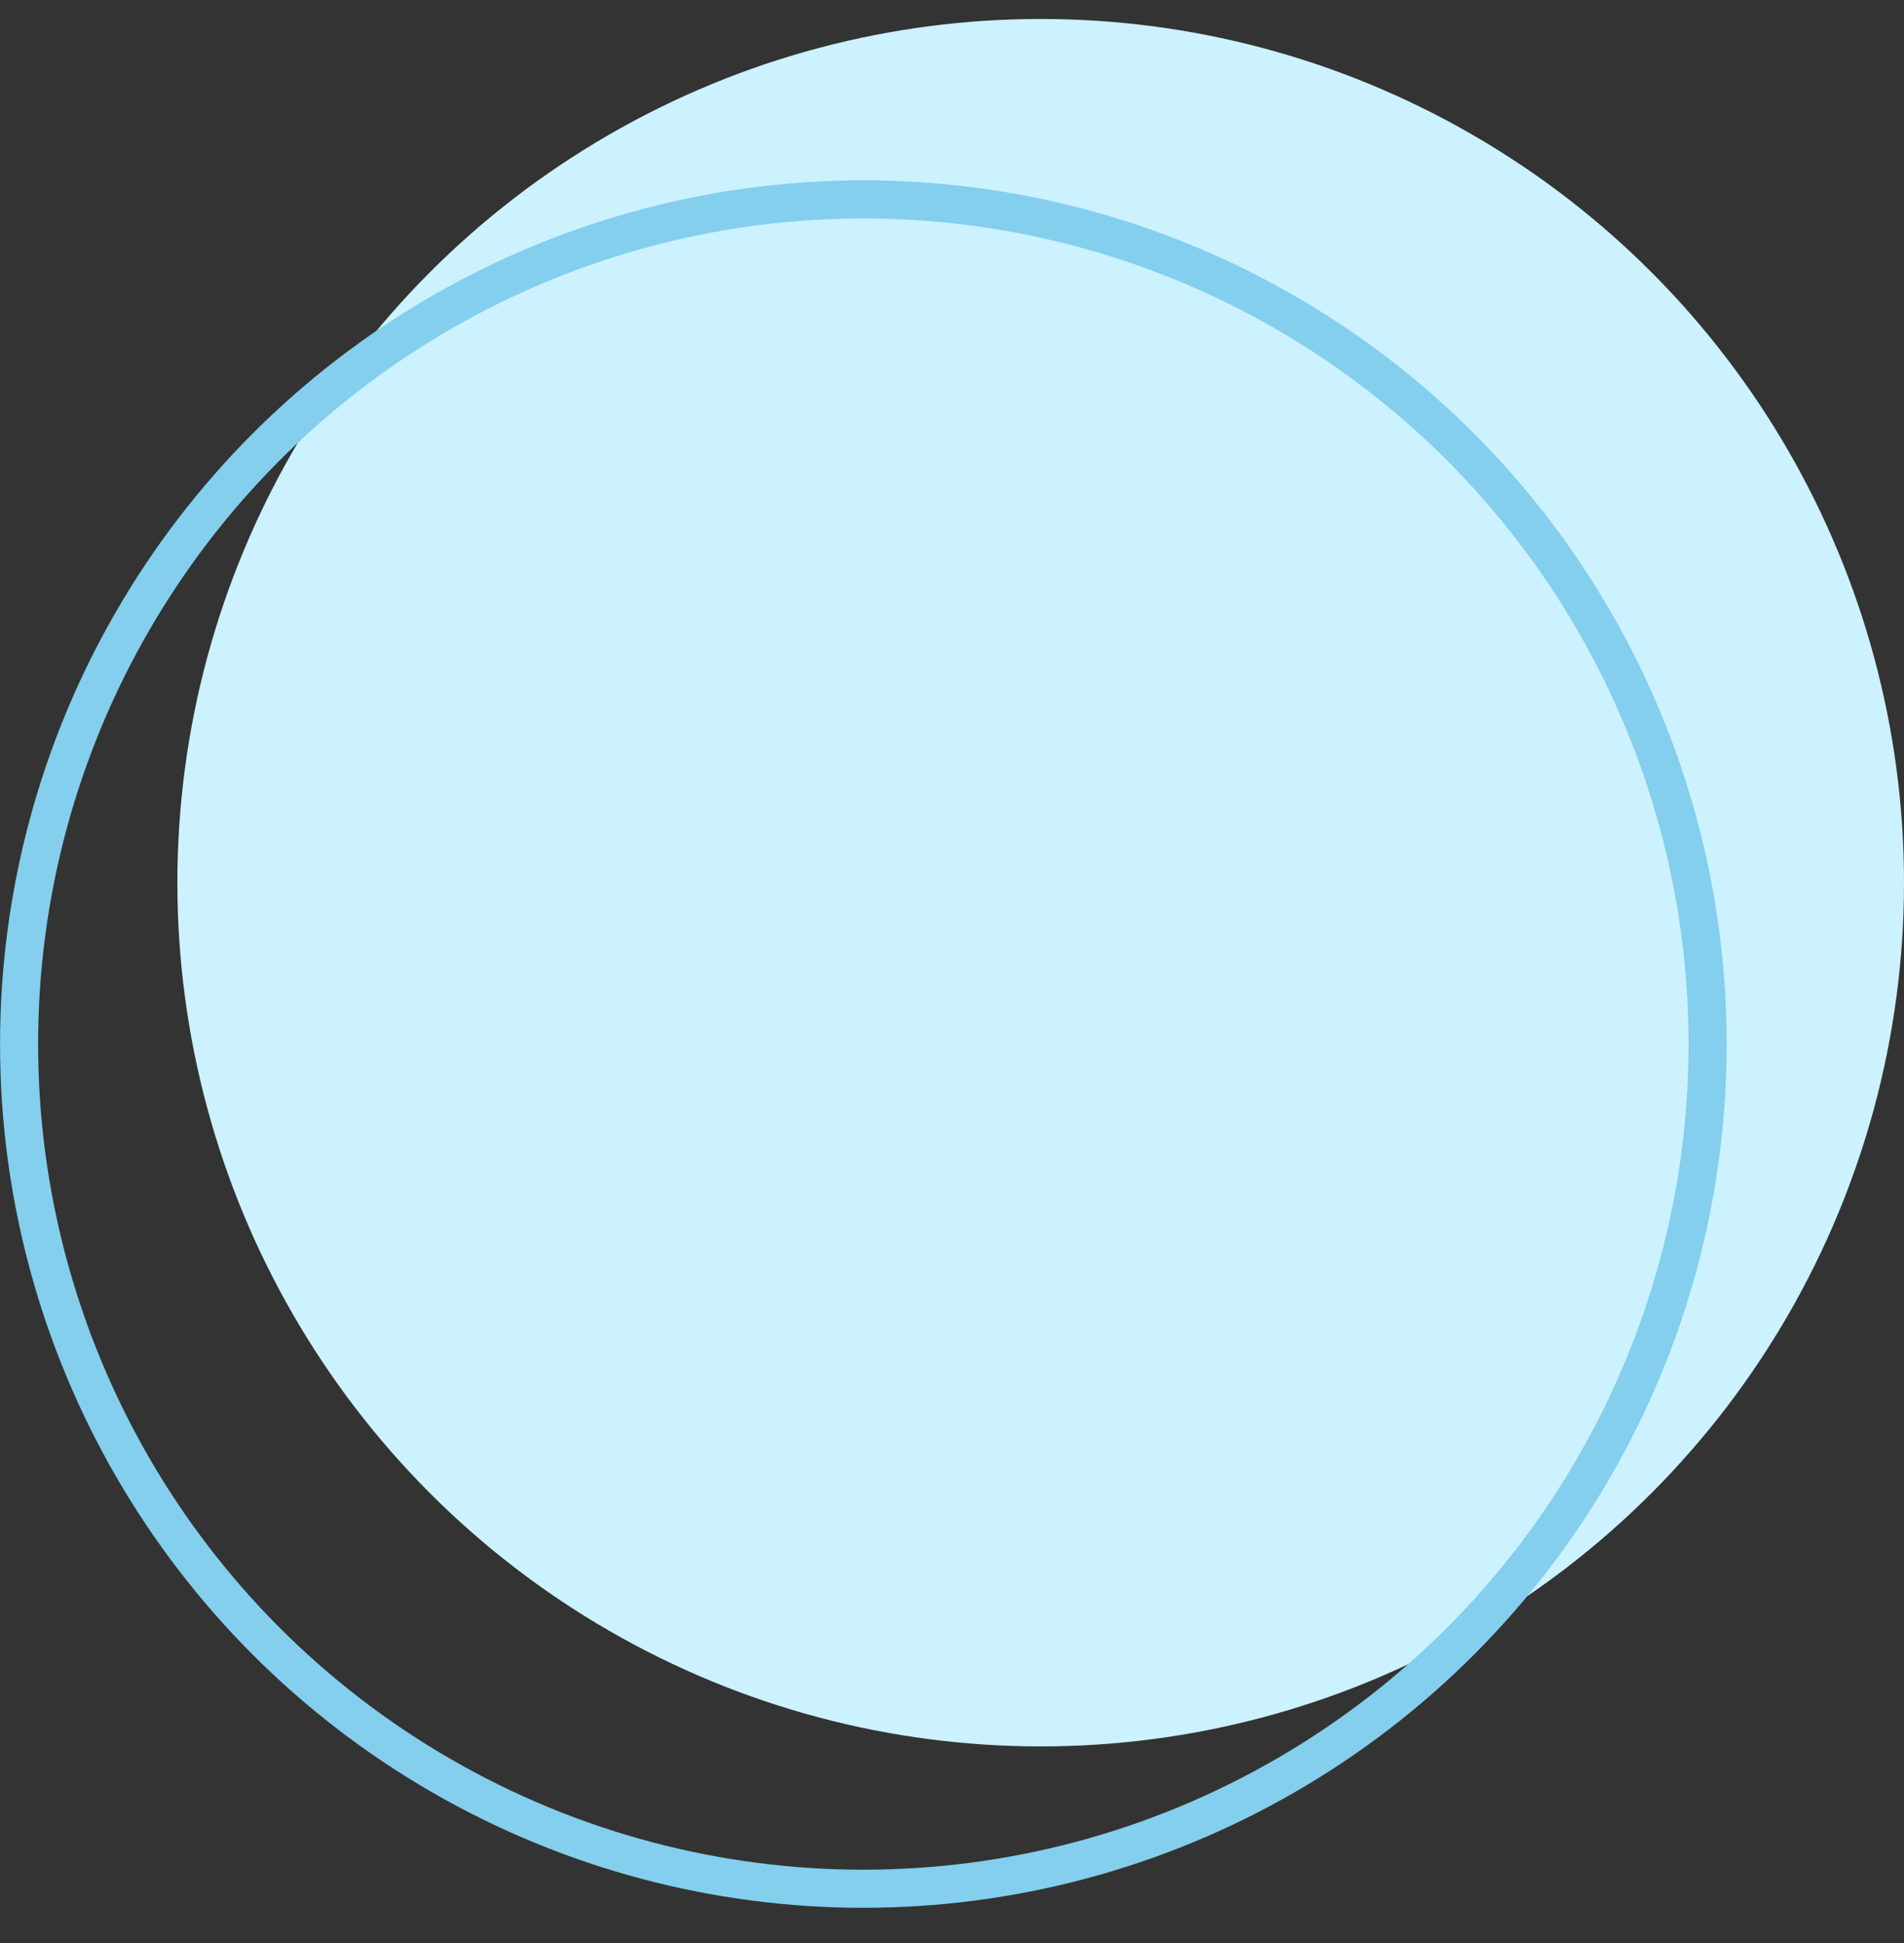
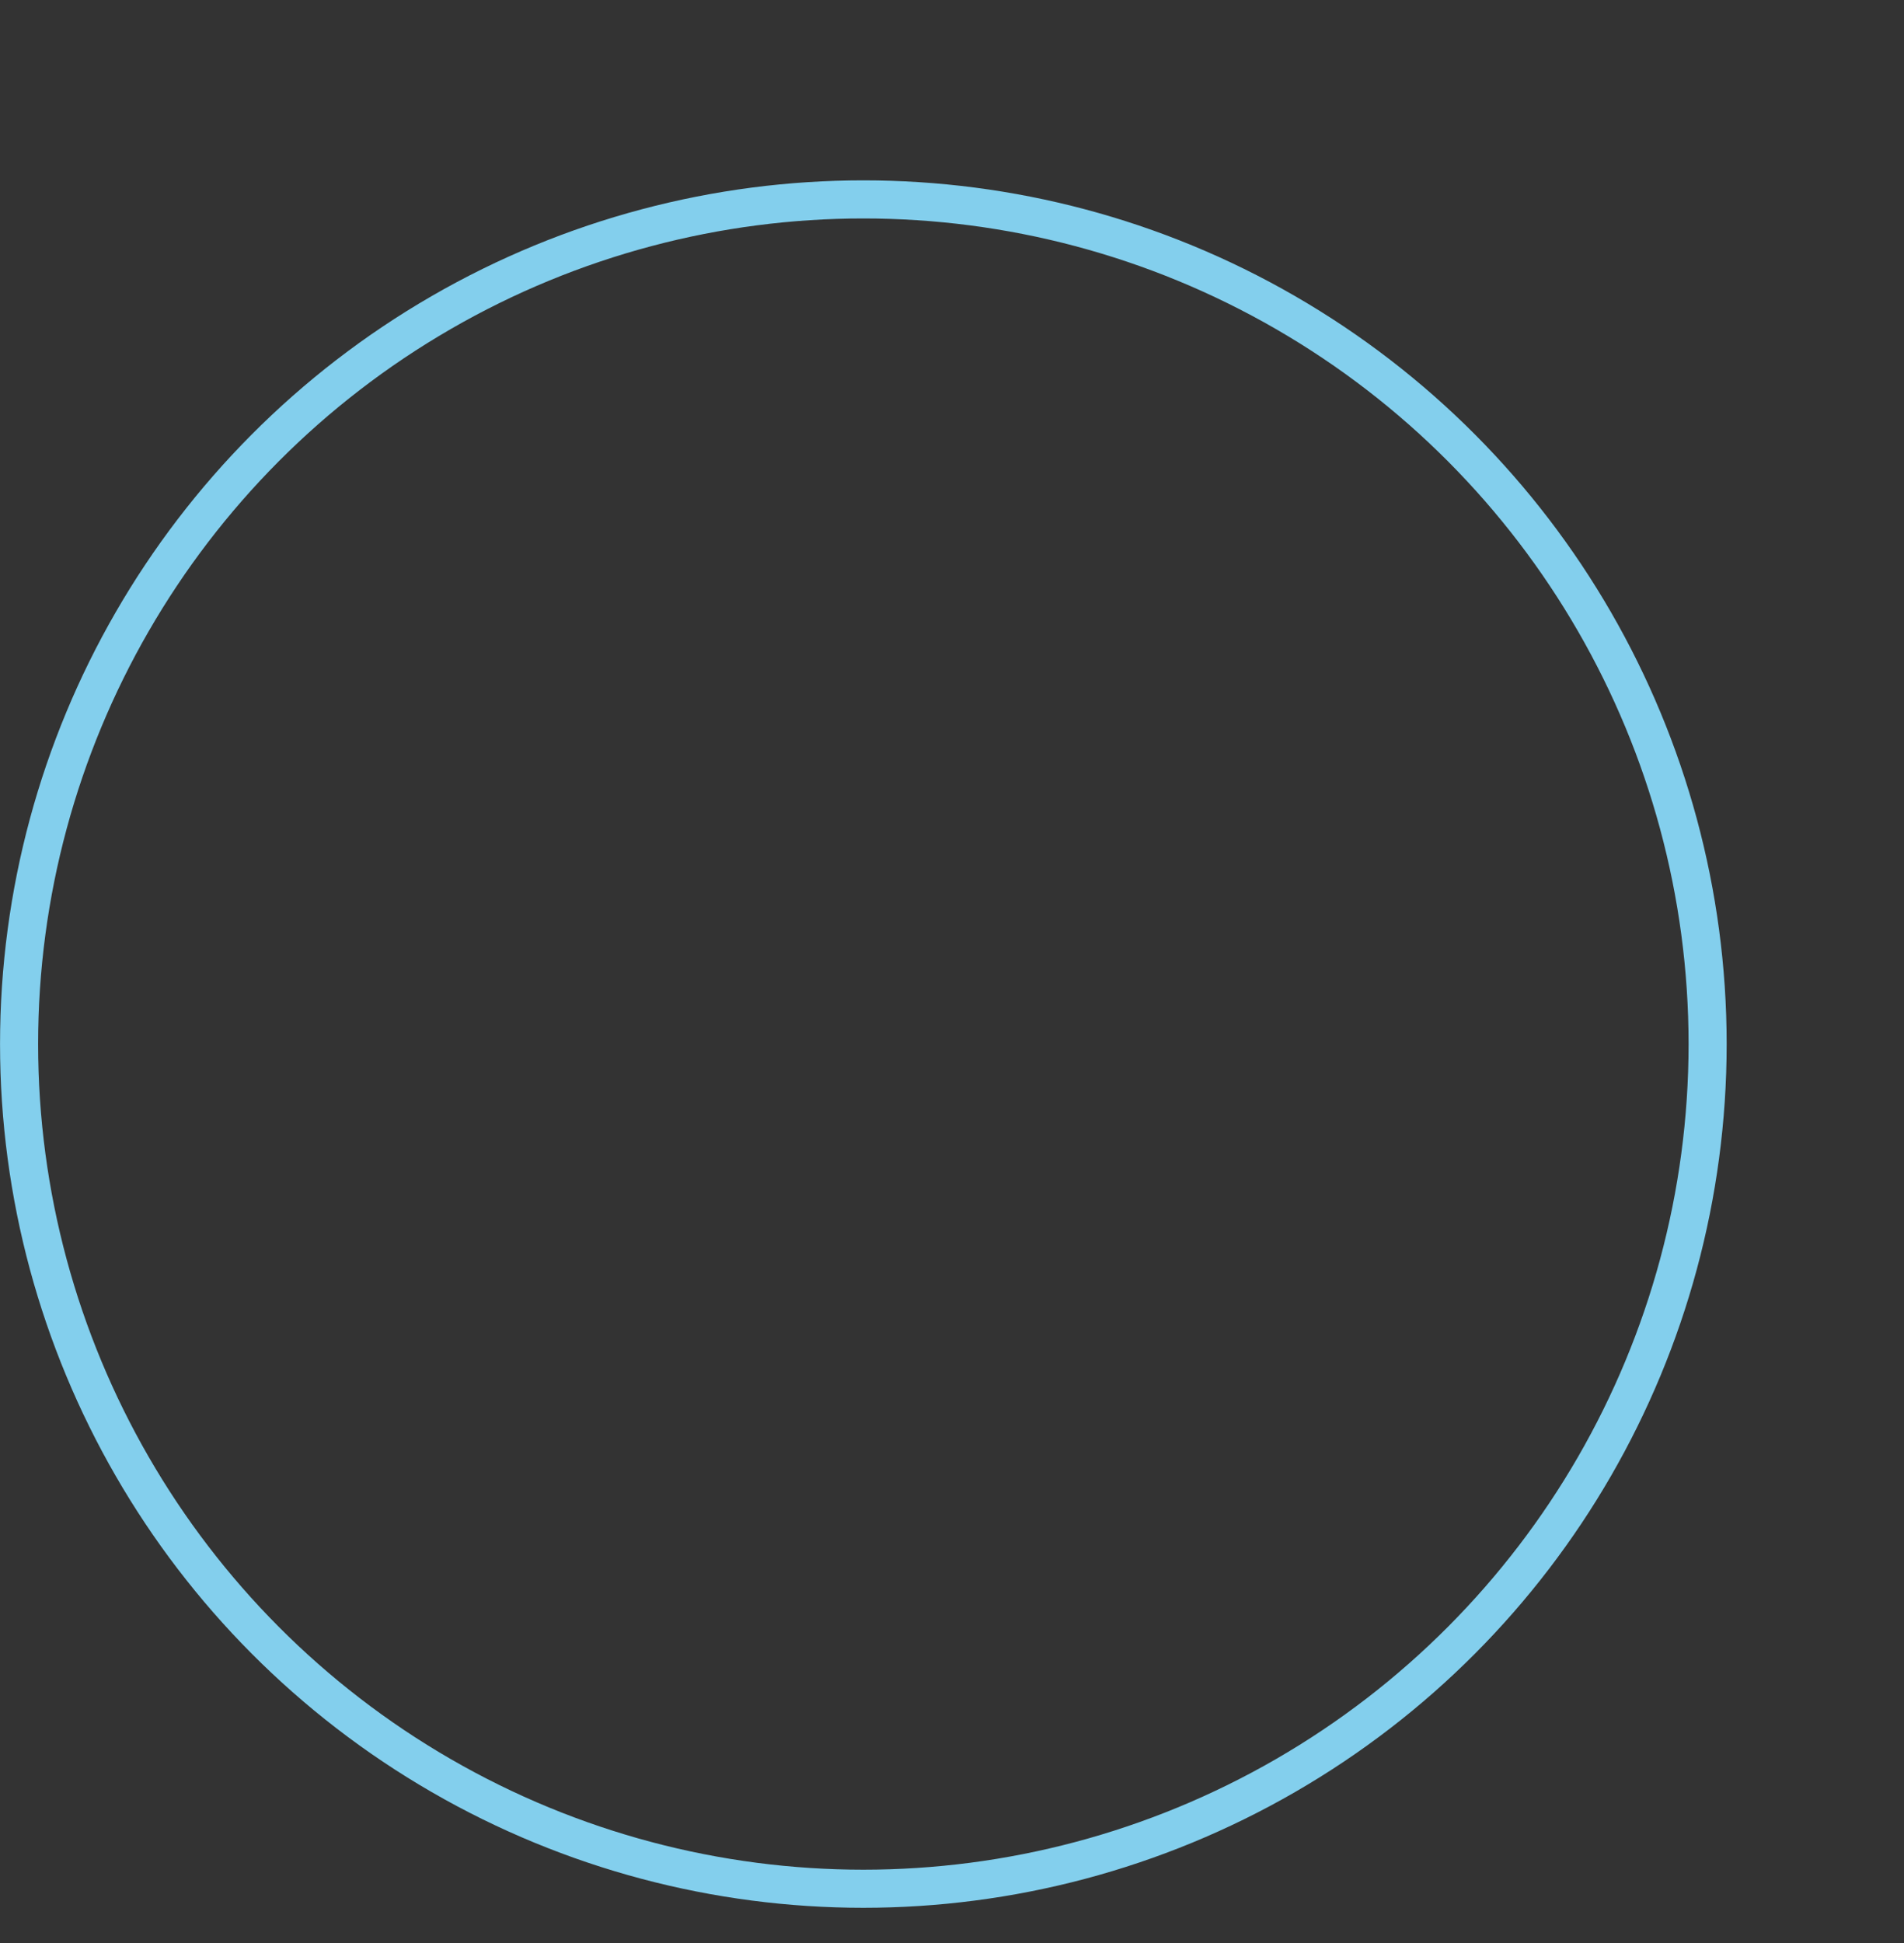
<svg xmlns="http://www.w3.org/2000/svg" width="50" height="51" viewBox="0 0 50 51" fill="none">
  <rect x="0" y="0" width="50" height="51" fill="#333333" stroke="none" />
-   <circle cx="22.671" cy="22.671" r="22.671" transform="matrix(-1 0 0 1 50 0.498)" fill="#CCF1FF" />
  <circle cx="22.671" cy="22.671" r="22.171" transform="matrix(-1 0 0 1 45.343 4.734)" stroke="#83CFED" />
</svg>